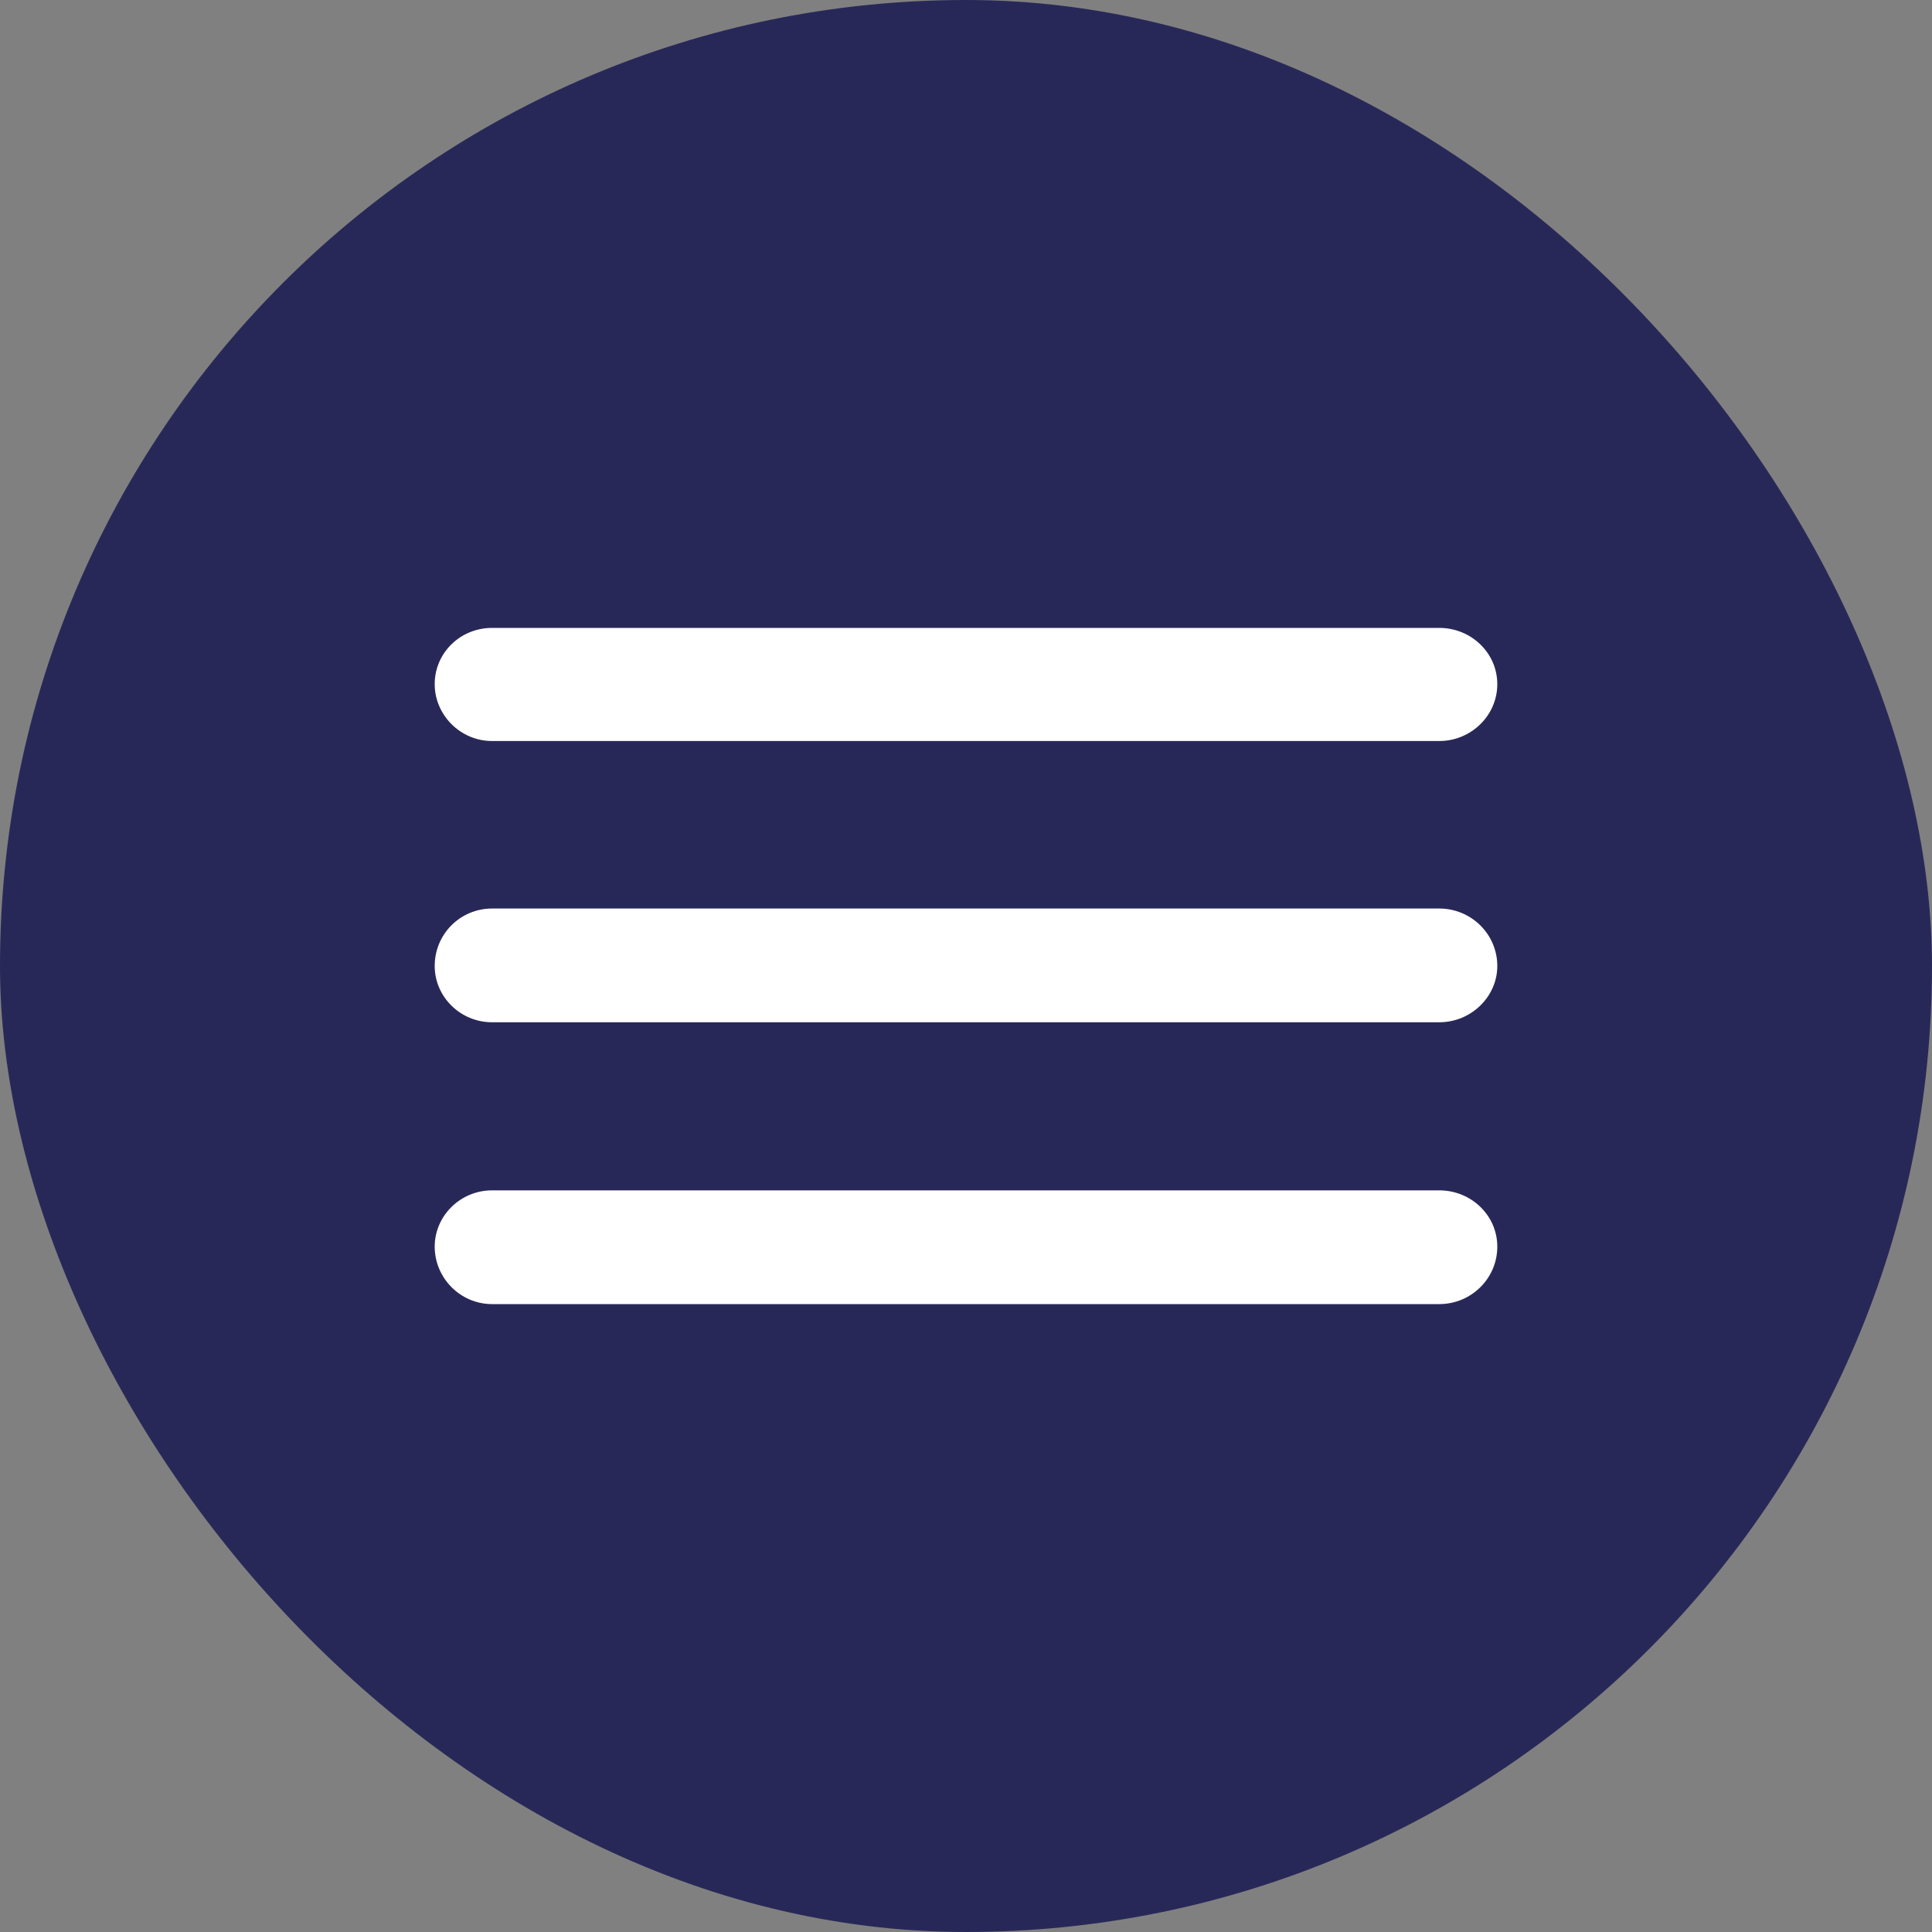
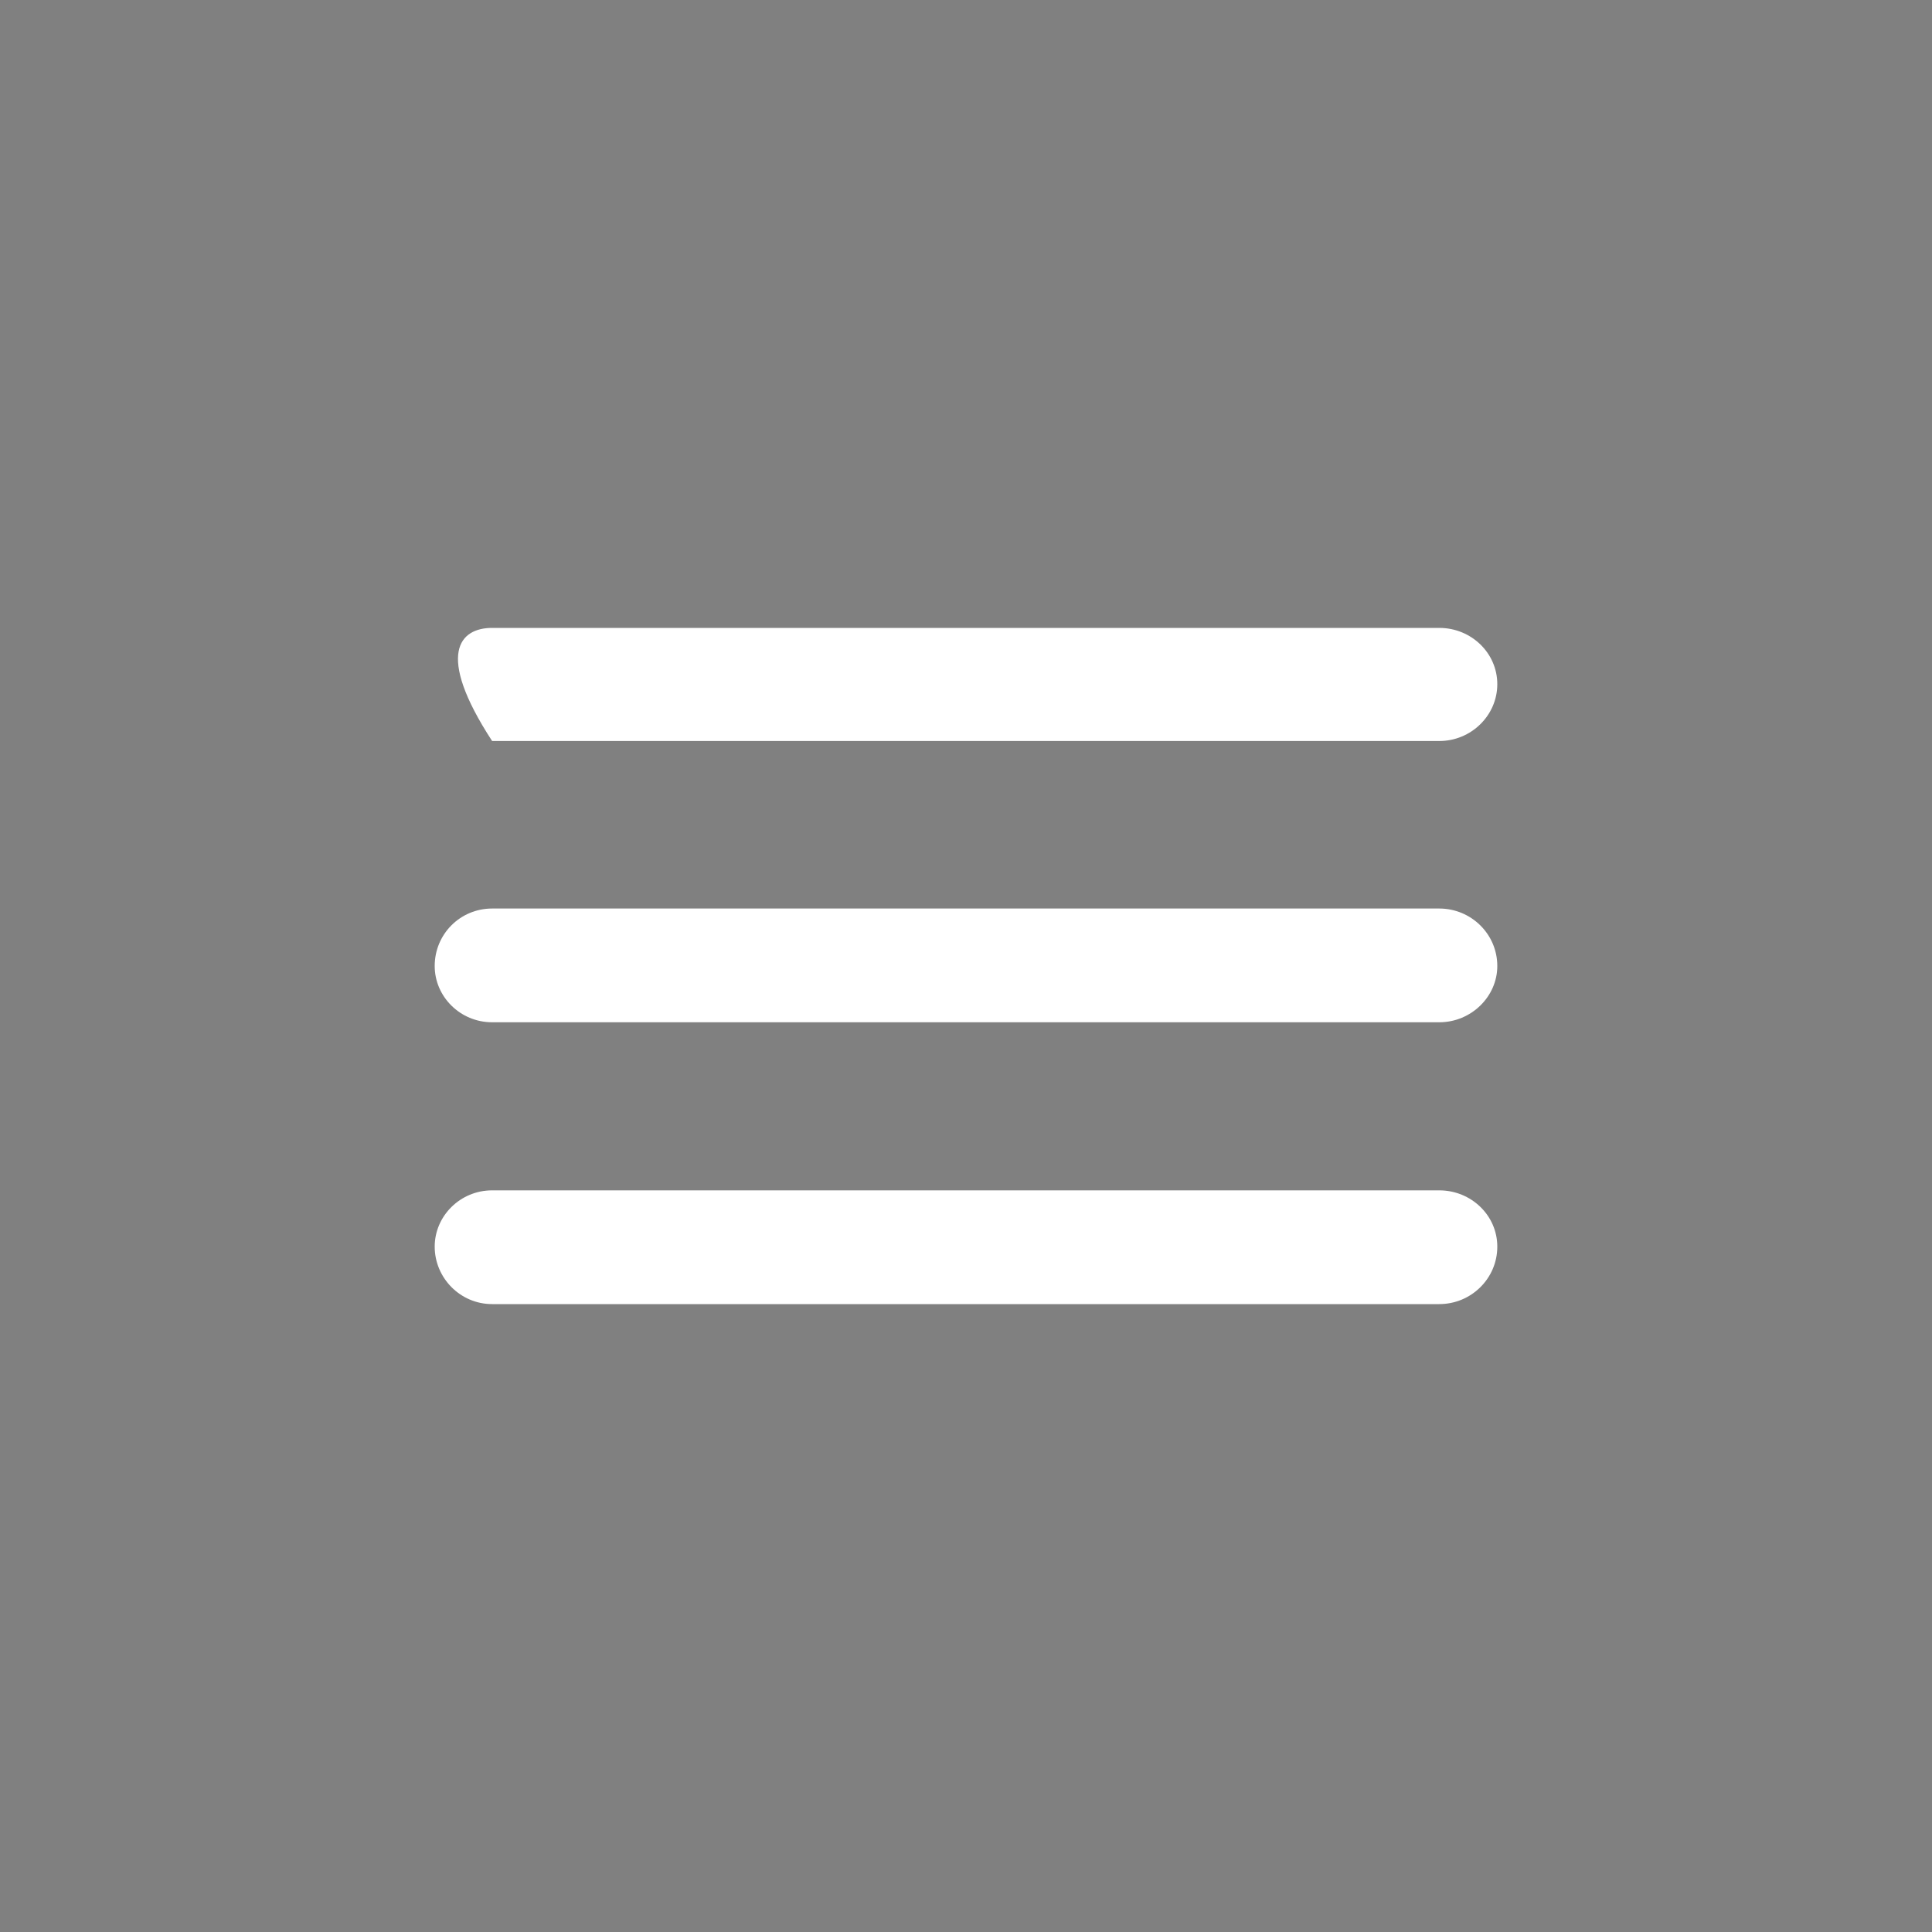
<svg xmlns="http://www.w3.org/2000/svg" width="40" height="40" viewBox="0 0 40 40" fill="none">
  <rect x="0" y="0" width="40" height="40" fill="#808080" stroke="none" />
-   <rect width="40" height="40" rx="20" fill="#282858" />
-   <path d="M10.189 15.342C9.528 15.342 9 14.799 9 14.165C9 13.518 9.528 13 10.189 13H29.798C30.459 13 31 13.518 31 14.165C31 14.812 30.459 15.342 29.798 15.342H10.189ZM10.189 21.165C9.528 21.165 9 20.634 9 20C9 19.34 9.528 18.81 10.189 18.81H29.798C30.459 18.81 31 19.34 31 20C31 20.634 30.459 21.165 29.798 21.165H10.189ZM10.189 27C9.528 27 9 26.457 9 25.81C9 25.176 9.528 24.645 10.189 24.645H29.798C30.459 24.645 31 25.163 31 25.81C31 26.47 30.459 27 29.798 27H10.189Z" fill="white" />
+   <path d="M10.189 15.342C9 13.518 9.528 13 10.189 13H29.798C30.459 13 31 13.518 31 14.165C31 14.812 30.459 15.342 29.798 15.342H10.189ZM10.189 21.165C9.528 21.165 9 20.634 9 20C9 19.34 9.528 18.81 10.189 18.81H29.798C30.459 18.81 31 19.34 31 20C31 20.634 30.459 21.165 29.798 21.165H10.189ZM10.189 27C9.528 27 9 26.457 9 25.81C9 25.176 9.528 24.645 10.189 24.645H29.798C30.459 24.645 31 25.163 31 25.81C31 26.47 30.459 27 29.798 27H10.189Z" fill="white" />
</svg>